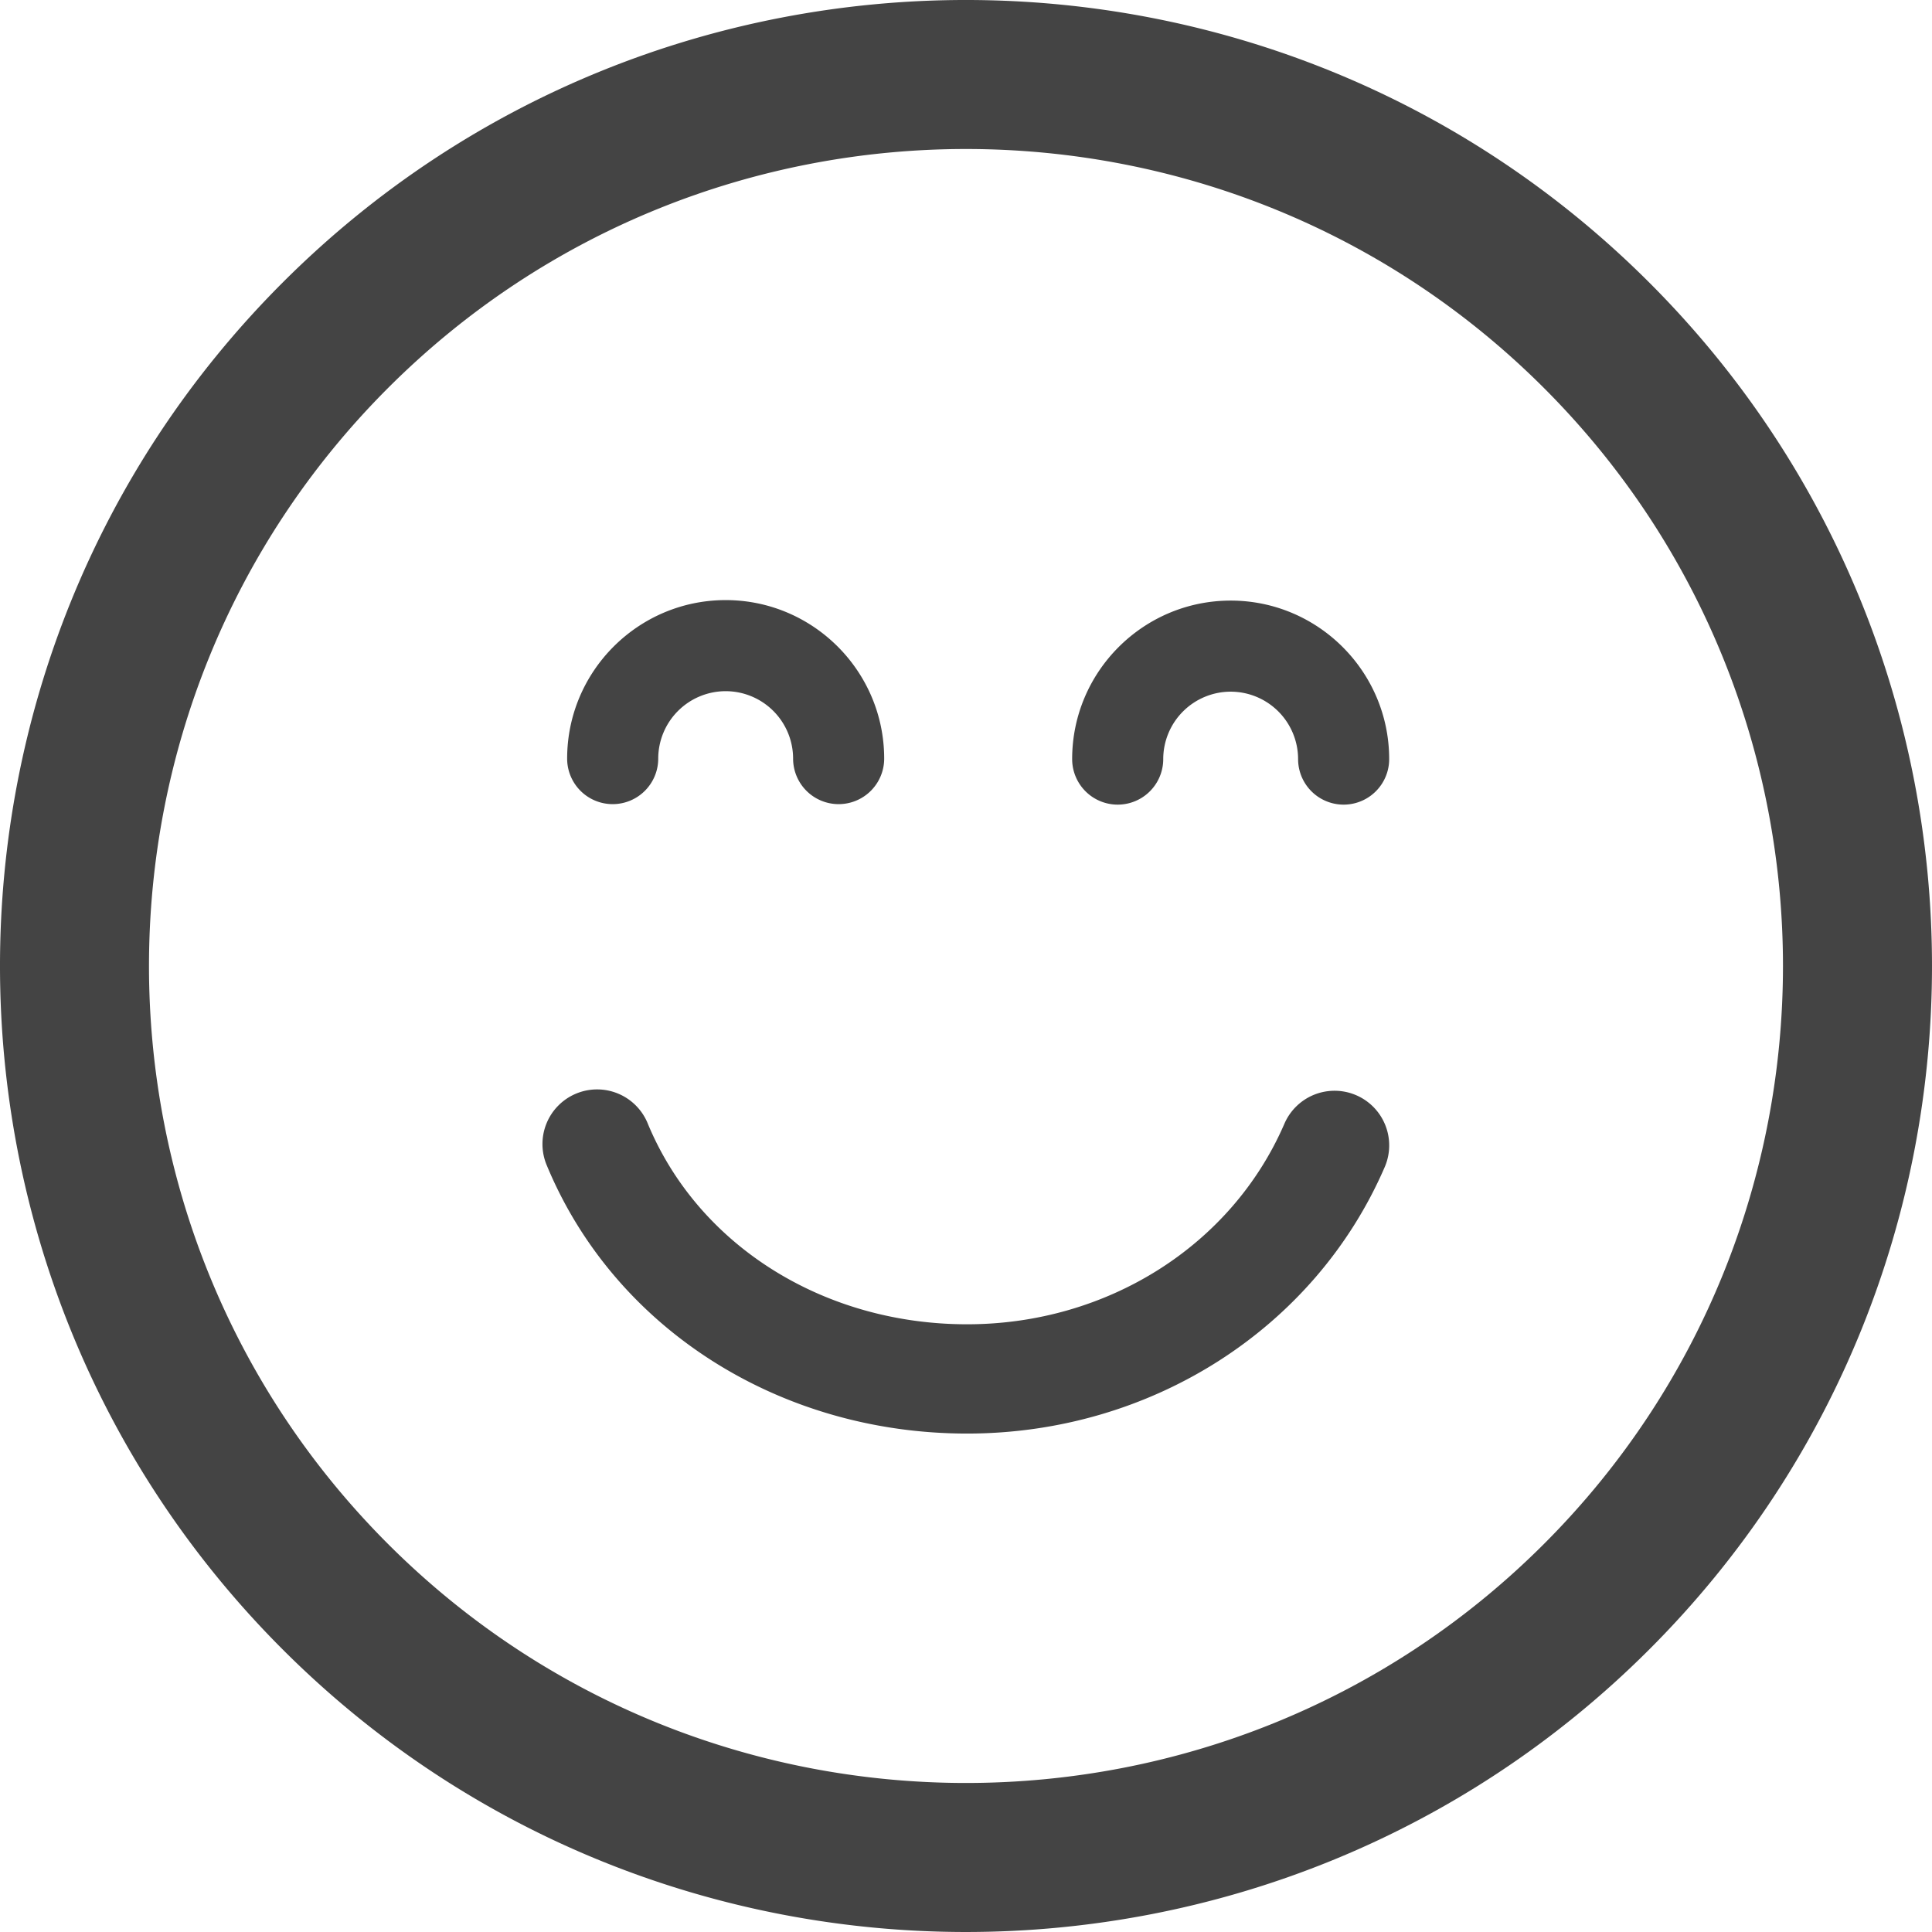
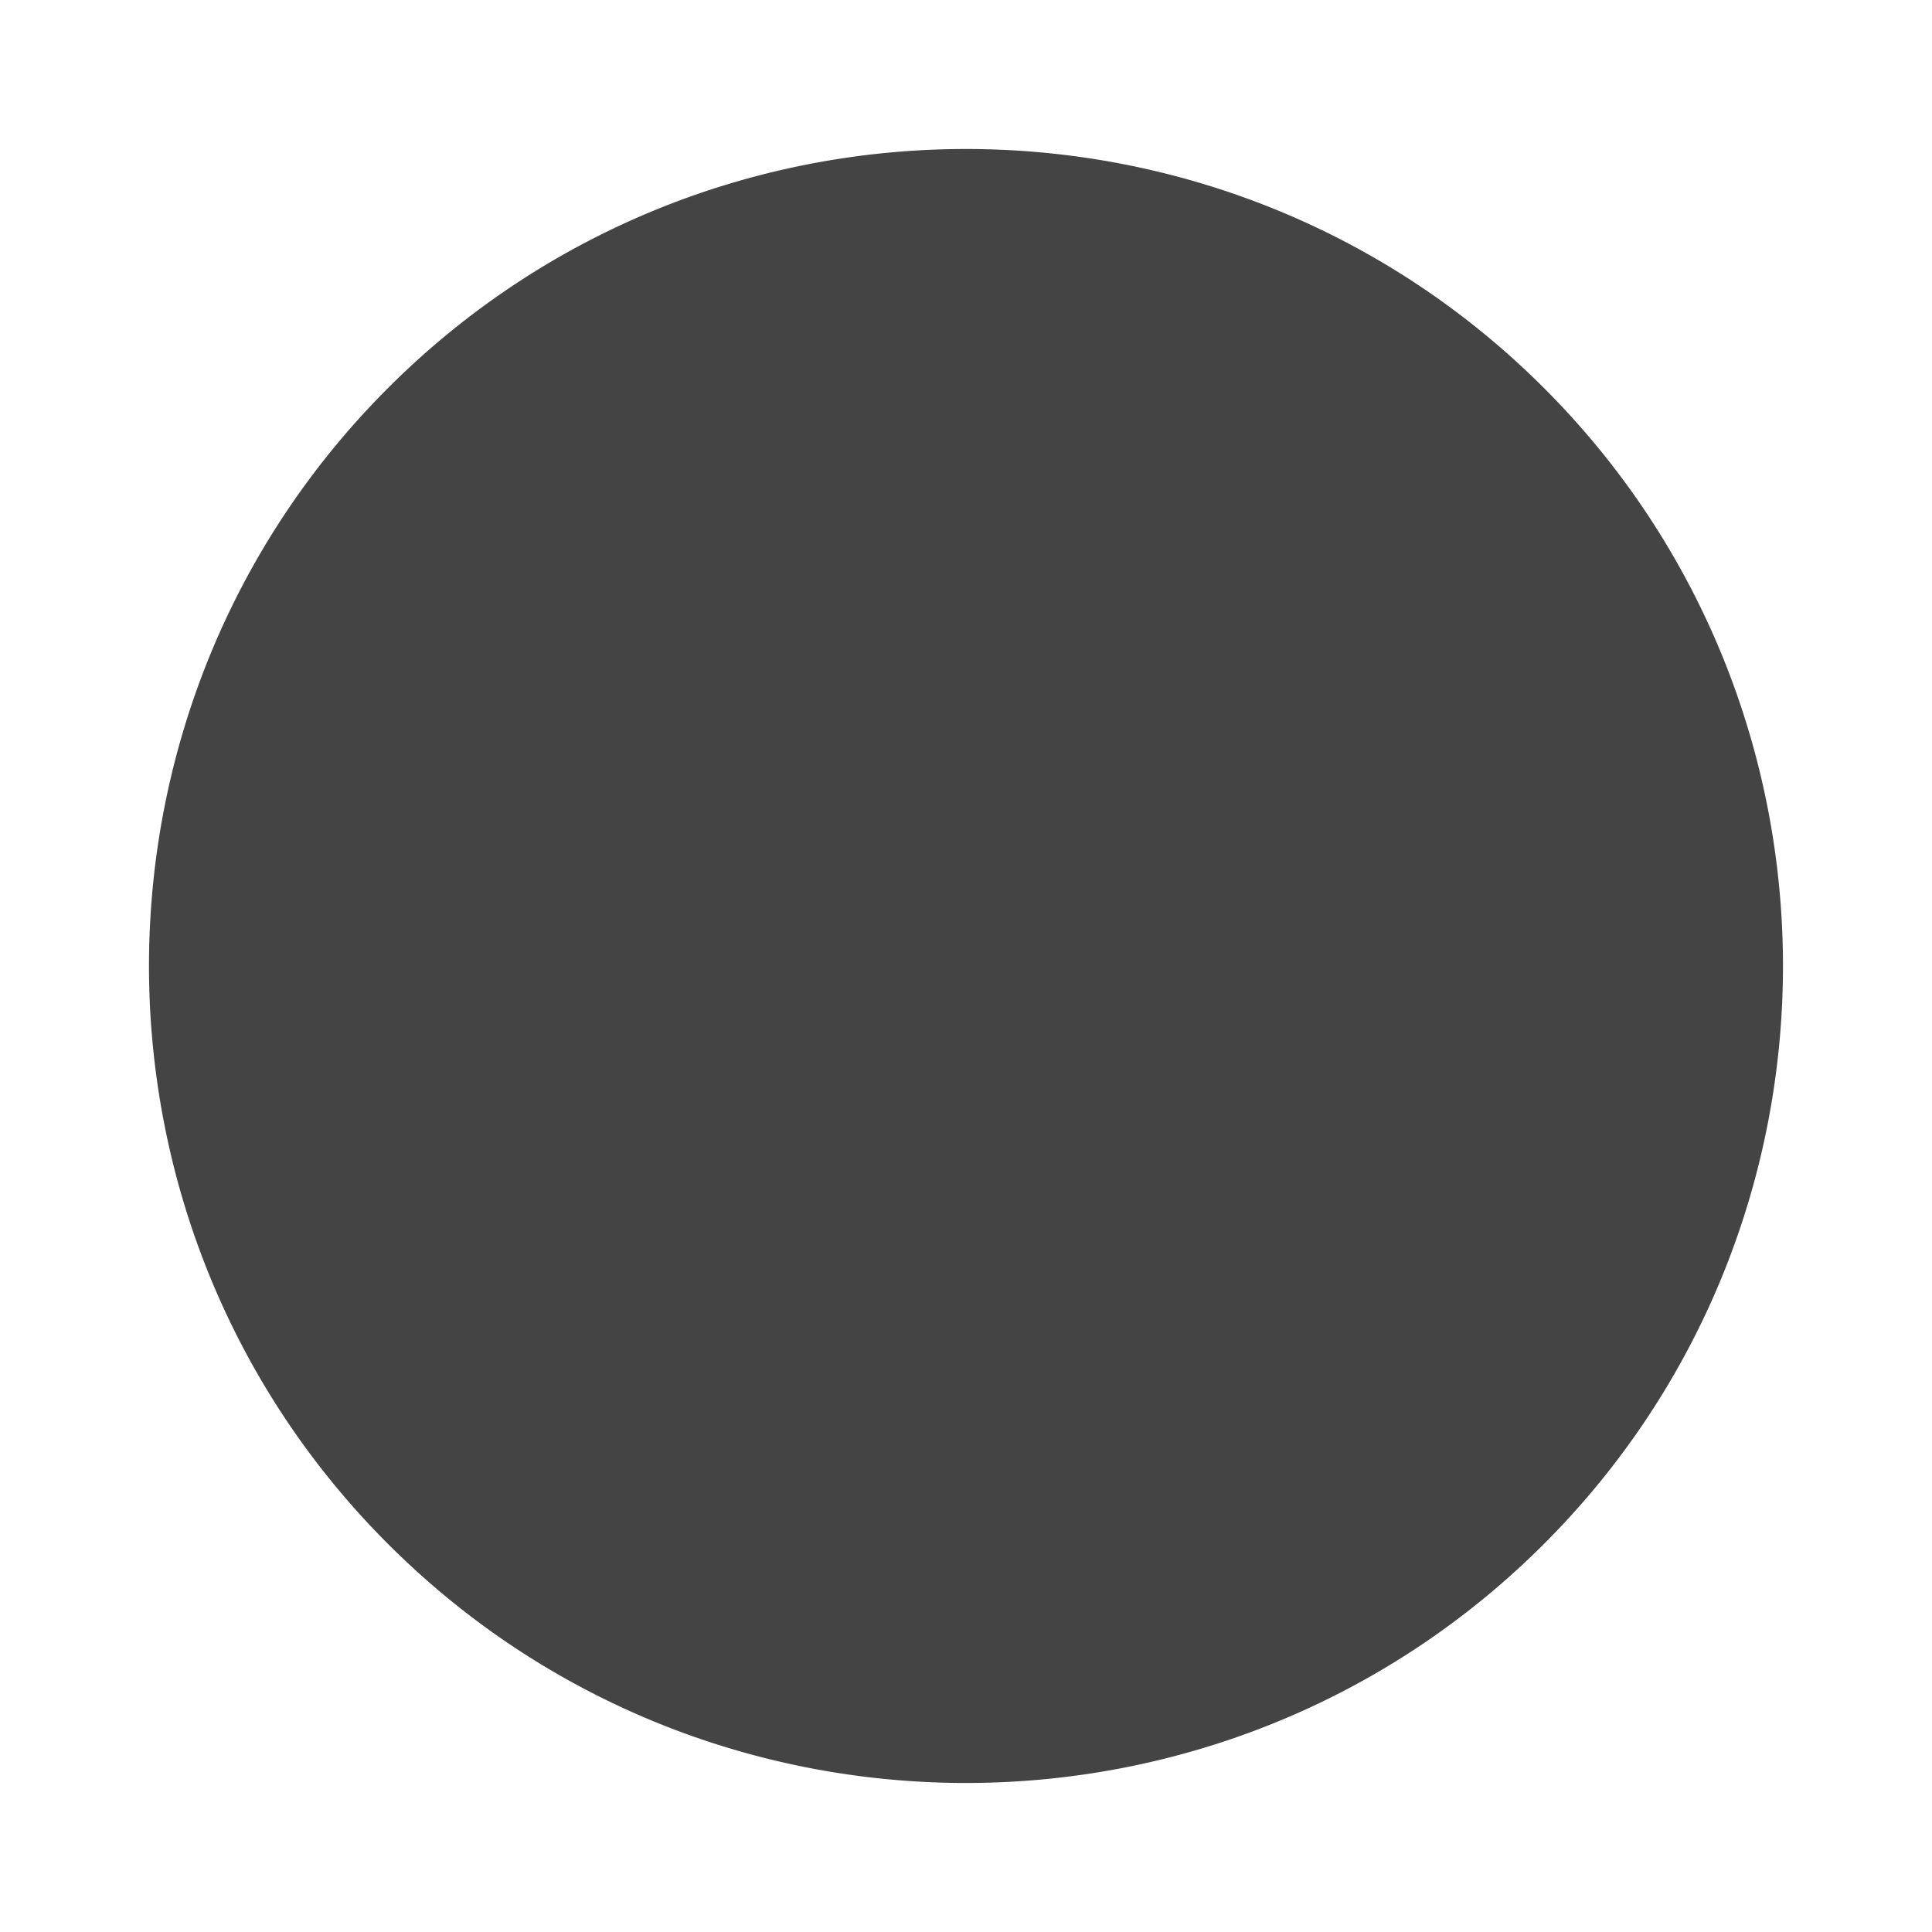
<svg xmlns="http://www.w3.org/2000/svg" width="512" height="512" viewBox="0 0 106.059 106.059">
-   <path d="M90.544 90.542c20.687-20.685 20.685-54.342.002-75.024-20.688-20.69-54.347-20.69-75.031-.005-20.688 20.685-20.686 54.345.002 75.034 20.682 20.683 54.341 20.683 75.027-.005zM21.302 21.3c17.494-17.493 45.959-17.495 63.457.002 17.494 17.494 17.492 45.962-.002 63.455-17.494 17.494-45.96 17.496-63.455.002-17.498-17.496-17.496-45.965 0-63.459zm37.555 20.371c0-4.798 3.903-8.701 8.703-8.701 4.797 0 8.7 3.902 8.7 8.701a2.5 2.5 0 1 1-5 0 3.705 3.705 0 0 0-3.7-3.701 3.706 3.706 0 0 0-3.703 3.701 2.5 2.5 0 1 1-5 0zm-27.723-.027c0-4.797 3.904-8.701 8.703-8.701 4.797 0 8.701 3.903 8.701 8.701a2.5 2.5 0 1 1-5 0 3.705 3.705 0 0 0-3.701-3.701 3.706 3.706 0 0 0-3.703 3.701 2.5 2.5 0 1 1-5 0zm-1.109 22.35a3 3 0 1 1 5.541-2.3c2.777 6.686 9.655 11.004 17.523 11.004 7.69 0 14.528-4.321 17.42-11.011a2.999 2.999 0 1 1 5.506 2.381c-3.843 8.887-12.843 14.629-22.927 14.629-10.3 0-19.353-5.77-23.063-14.703z" fill="#444" />
+   <path d="M90.544 90.542zM21.302 21.3c17.494-17.493 45.959-17.495 63.457.002 17.494 17.494 17.492 45.962-.002 63.455-17.494 17.494-45.96 17.496-63.455.002-17.498-17.496-17.496-45.965 0-63.459zm37.555 20.371c0-4.798 3.903-8.701 8.703-8.701 4.797 0 8.7 3.902 8.7 8.701a2.5 2.5 0 1 1-5 0 3.705 3.705 0 0 0-3.7-3.701 3.706 3.706 0 0 0-3.703 3.701 2.5 2.5 0 1 1-5 0zm-27.723-.027c0-4.797 3.904-8.701 8.703-8.701 4.797 0 8.701 3.903 8.701 8.701a2.5 2.5 0 1 1-5 0 3.705 3.705 0 0 0-3.701-3.701 3.706 3.706 0 0 0-3.703 3.701 2.5 2.5 0 1 1-5 0zm-1.109 22.35a3 3 0 1 1 5.541-2.3c2.777 6.686 9.655 11.004 17.523 11.004 7.69 0 14.528-4.321 17.42-11.011a2.999 2.999 0 1 1 5.506 2.381c-3.843 8.887-12.843 14.629-22.927 14.629-10.3 0-19.353-5.77-23.063-14.703z" fill="#444" />
</svg>